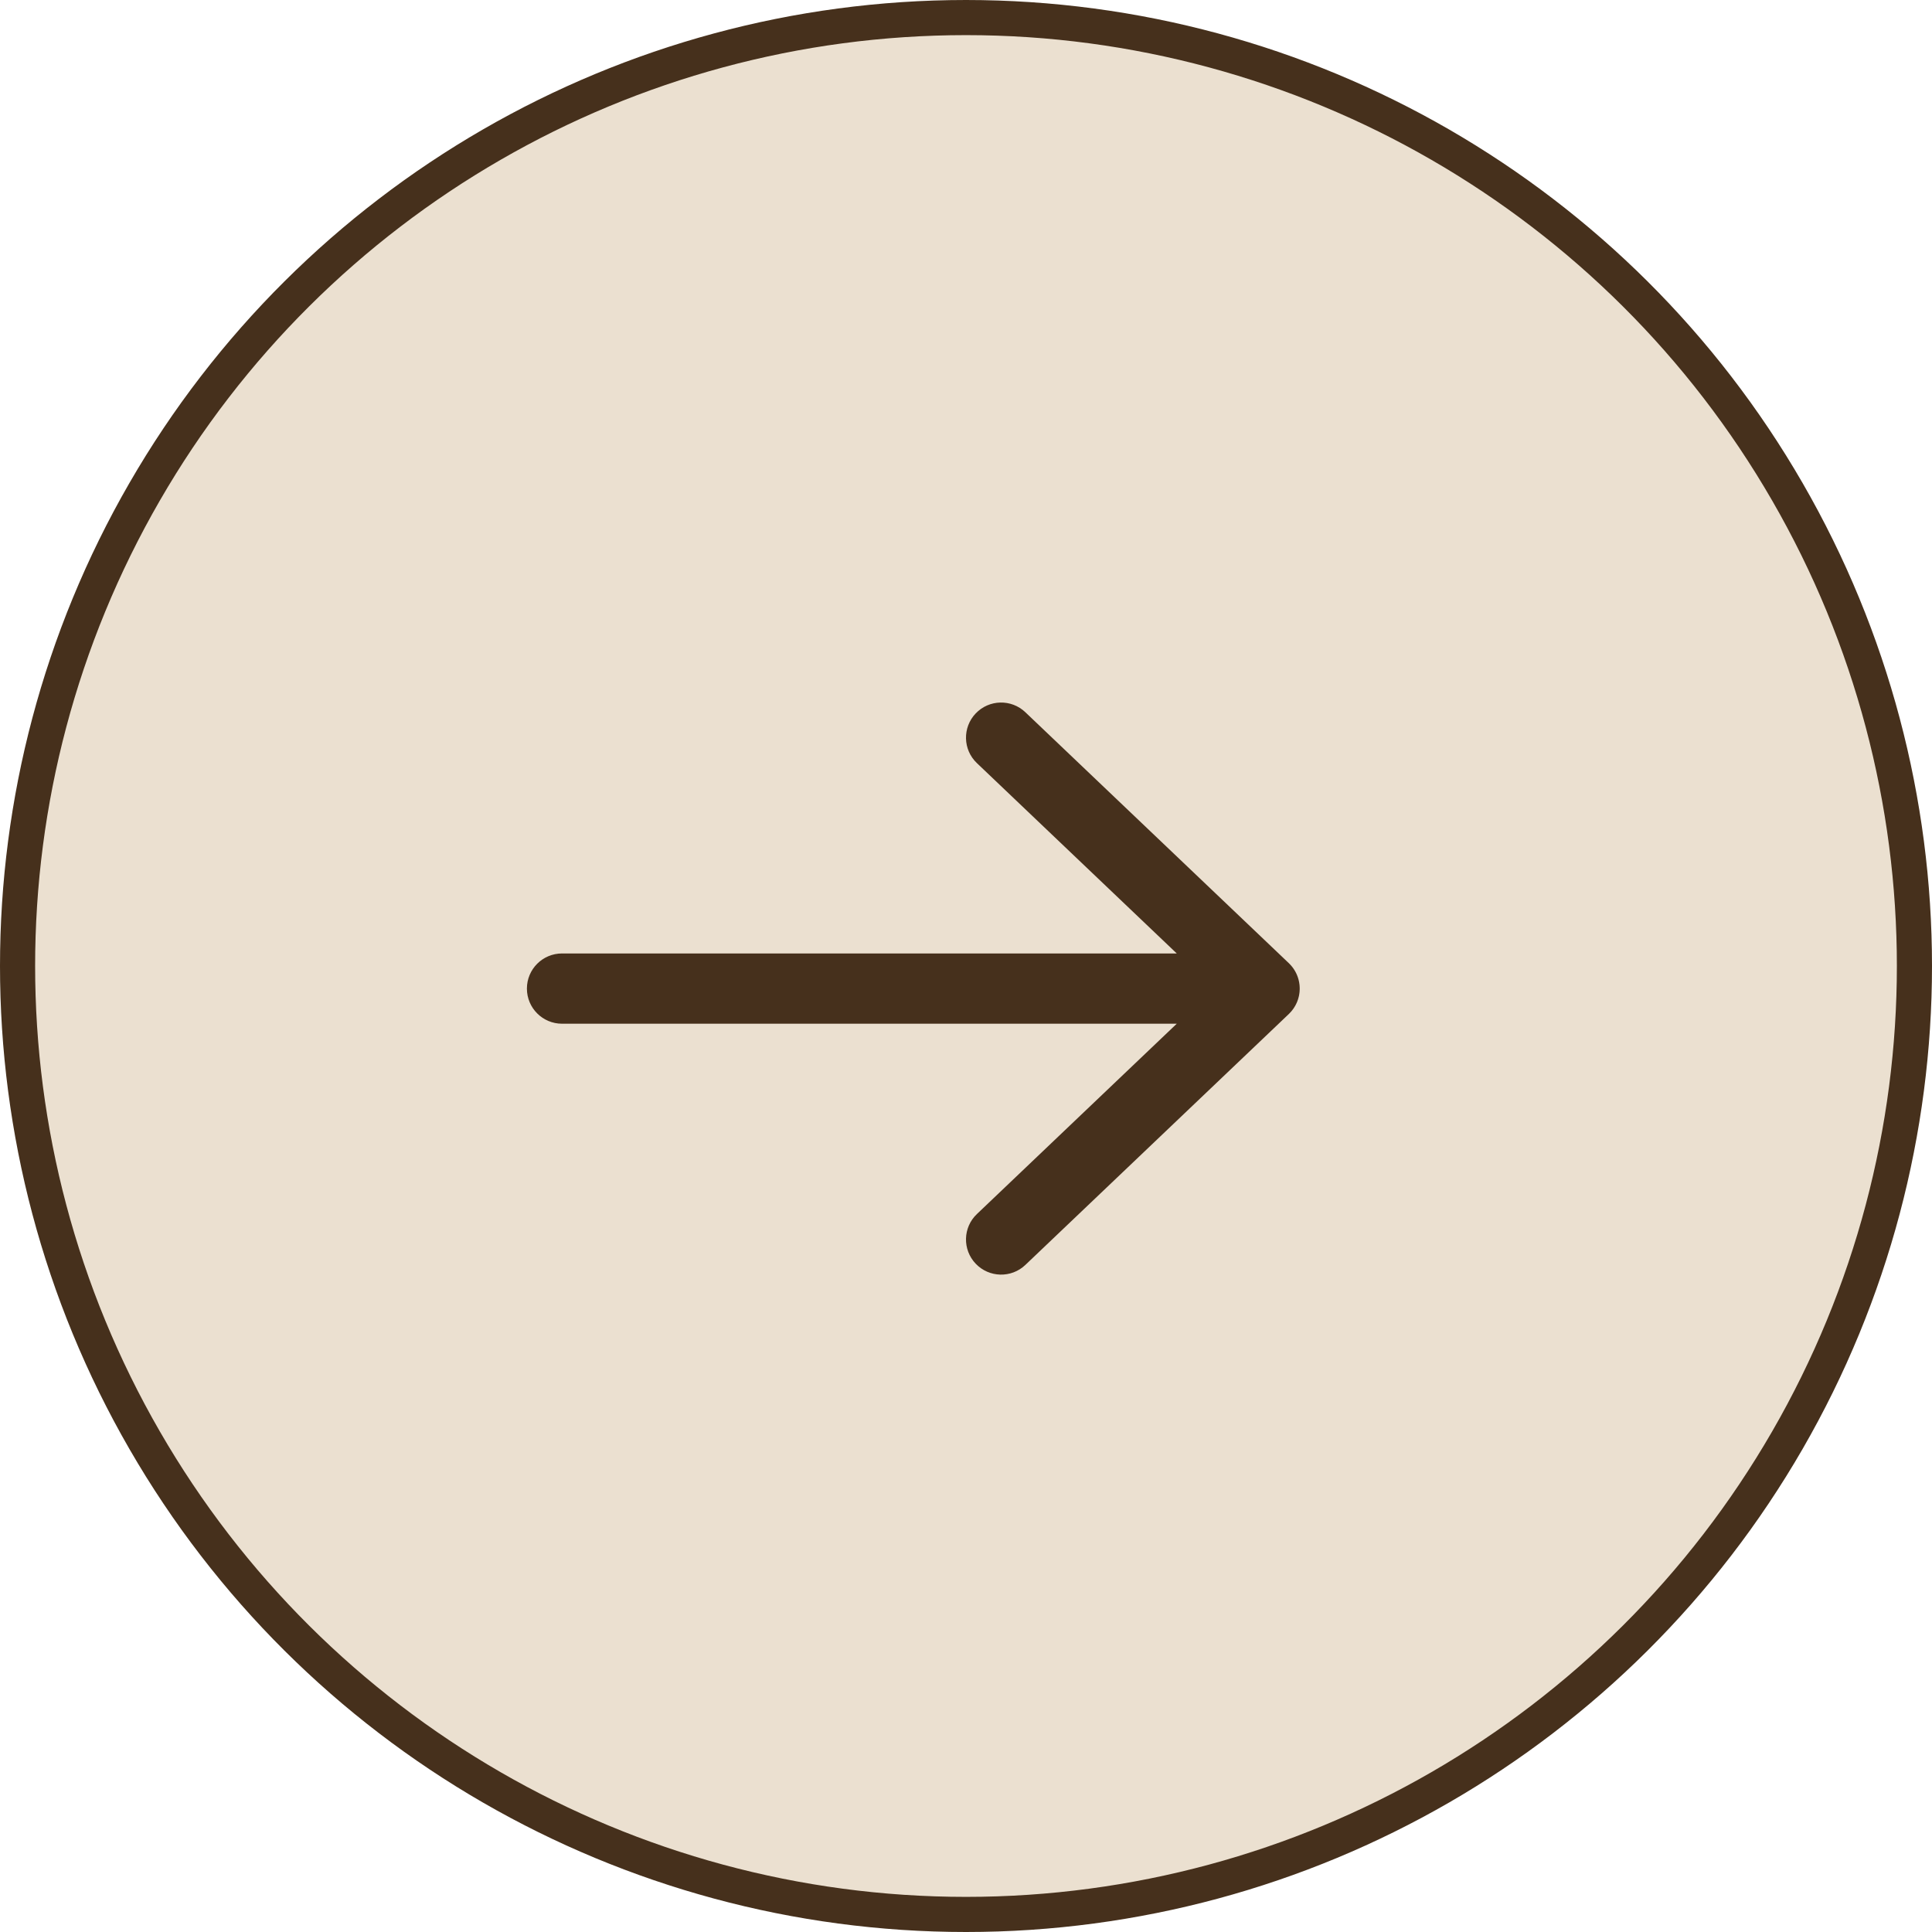
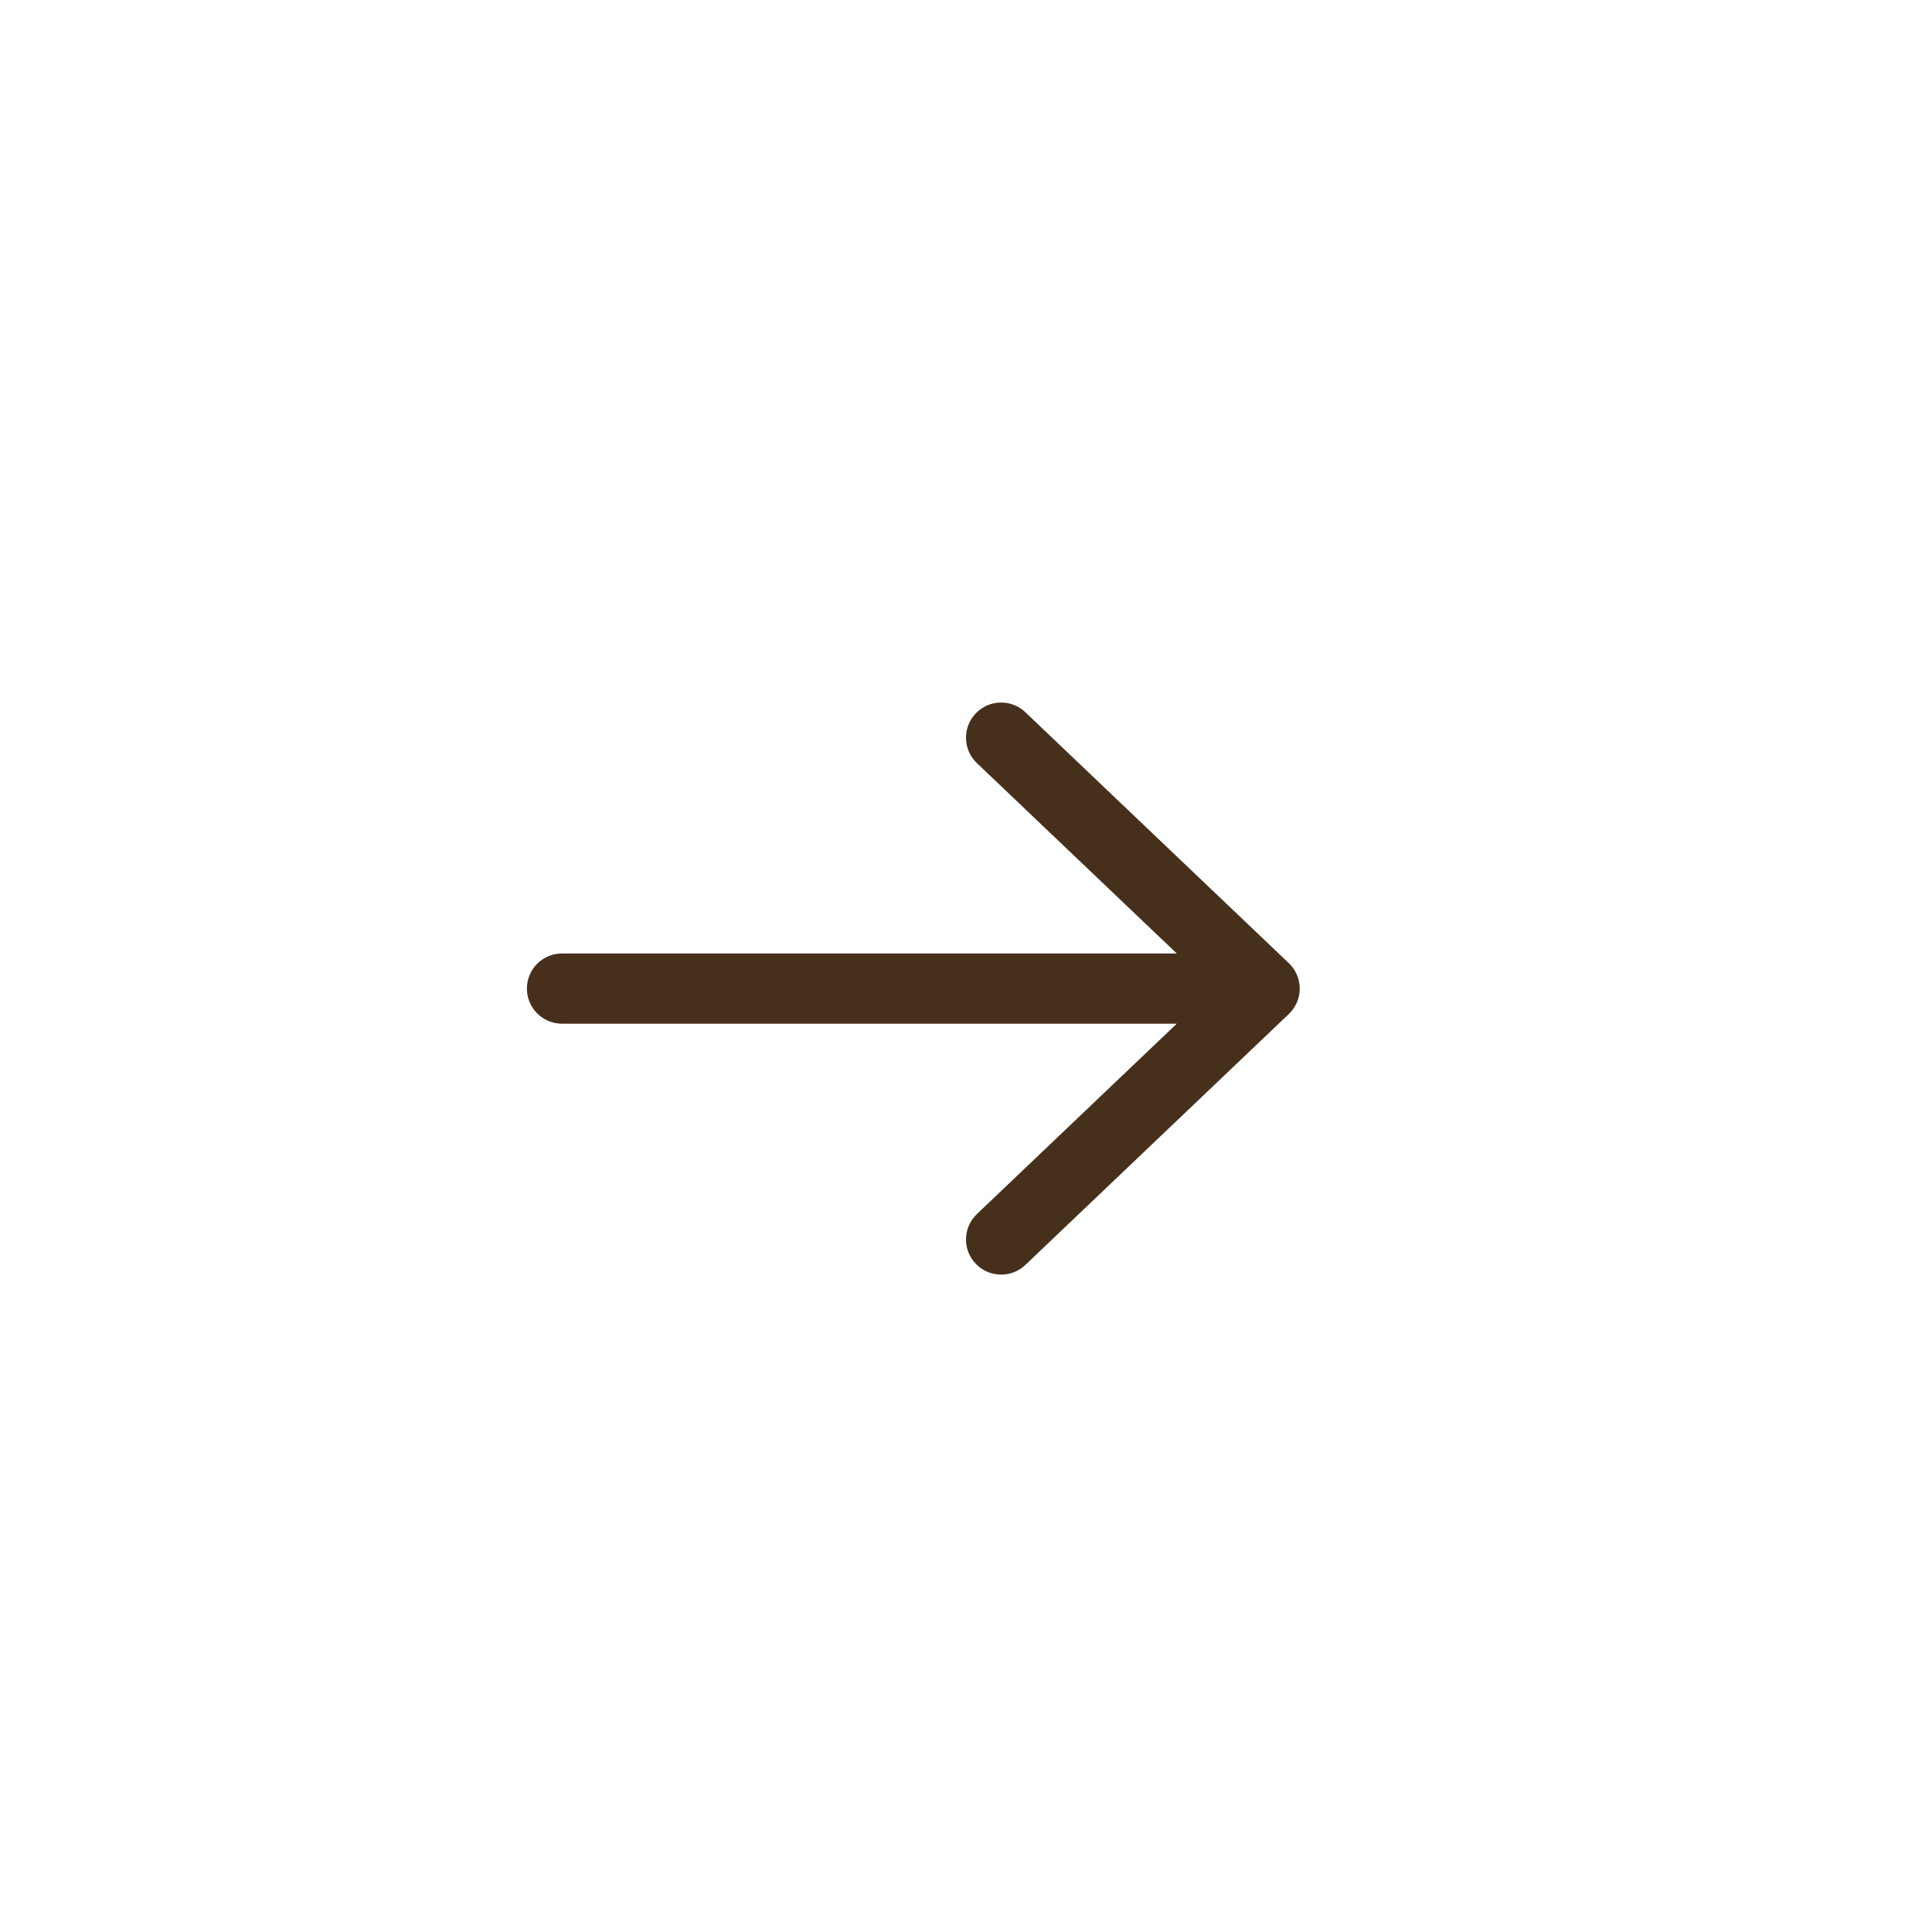
<svg xmlns="http://www.w3.org/2000/svg" width="55" height="55" viewBox="0 0 55 55" fill="none">
-   <circle cx="27.5" cy="27.5" r="27" transform="rotate(90 27.5 27.5)" fill="#EBE0D0" stroke="#46301C" />
-   <path d="M29.19 20.276C28.79 19.895 28.157 19.91 27.776 20.31C27.395 20.71 27.41 21.343 27.81 21.724L29.19 20.276ZM35.31 28.867C35.71 29.248 36.343 29.232 36.724 28.832C37.105 28.433 37.09 27.8 36.69 27.419L35.31 28.867ZM36.69 28.867C37.09 28.486 37.105 27.853 36.724 27.453C36.343 27.053 35.71 27.038 35.31 27.419L36.69 28.867ZM27.81 34.562C27.41 34.942 27.395 35.575 27.776 35.975C28.157 36.375 28.79 36.391 29.19 36.01L27.81 34.562ZM36 29.143C36.552 29.143 37 28.695 37 28.143C37 27.591 36.552 27.143 36 27.143L36 29.143ZM16 27.143C15.448 27.143 15 27.591 15 28.143C15 28.695 15.448 29.143 16 29.143L16 27.143ZM28.5 21L27.81 21.724L35.31 28.867L36 28.143L36.69 27.419L29.19 20.276L28.5 21ZM36 28.143L35.31 27.419L27.81 34.562L28.5 35.286L29.19 36.01L36.69 28.867L36 28.143ZM36 28.143L36 27.143L16 27.143L16 28.143L16 29.143L36 29.143L36 28.143Z" fill="#46301C" />
+   <path d="M29.19 20.276C28.79 19.895 28.157 19.91 27.776 20.31C27.395 20.71 27.41 21.343 27.81 21.724L29.19 20.276ZM35.31 28.867C35.71 29.248 36.343 29.232 36.724 28.832C37.105 28.433 37.09 27.8 36.69 27.419L35.31 28.867ZM36.69 28.867C37.09 28.486 37.105 27.853 36.724 27.453C36.343 27.053 35.71 27.038 35.31 27.419L36.69 28.867ZM27.81 34.562C27.41 34.942 27.395 35.575 27.776 35.975C28.157 36.375 28.79 36.391 29.19 36.01L27.81 34.562ZM36 29.143C36.552 29.143 37 28.695 37 28.143C37 27.591 36.552 27.143 36 27.143L36 29.143ZM16 27.143C15.448 27.143 15 27.591 15 28.143C15 28.695 15.448 29.143 16 29.143L16 27.143M28.5 21L27.81 21.724L35.31 28.867L36 28.143L36.69 27.419L29.19 20.276L28.5 21ZM36 28.143L35.31 27.419L27.81 34.562L28.5 35.286L29.19 36.01L36.69 28.867L36 28.143ZM36 28.143L36 27.143L16 27.143L16 28.143L16 29.143L36 29.143L36 28.143Z" fill="#46301C" />
</svg>